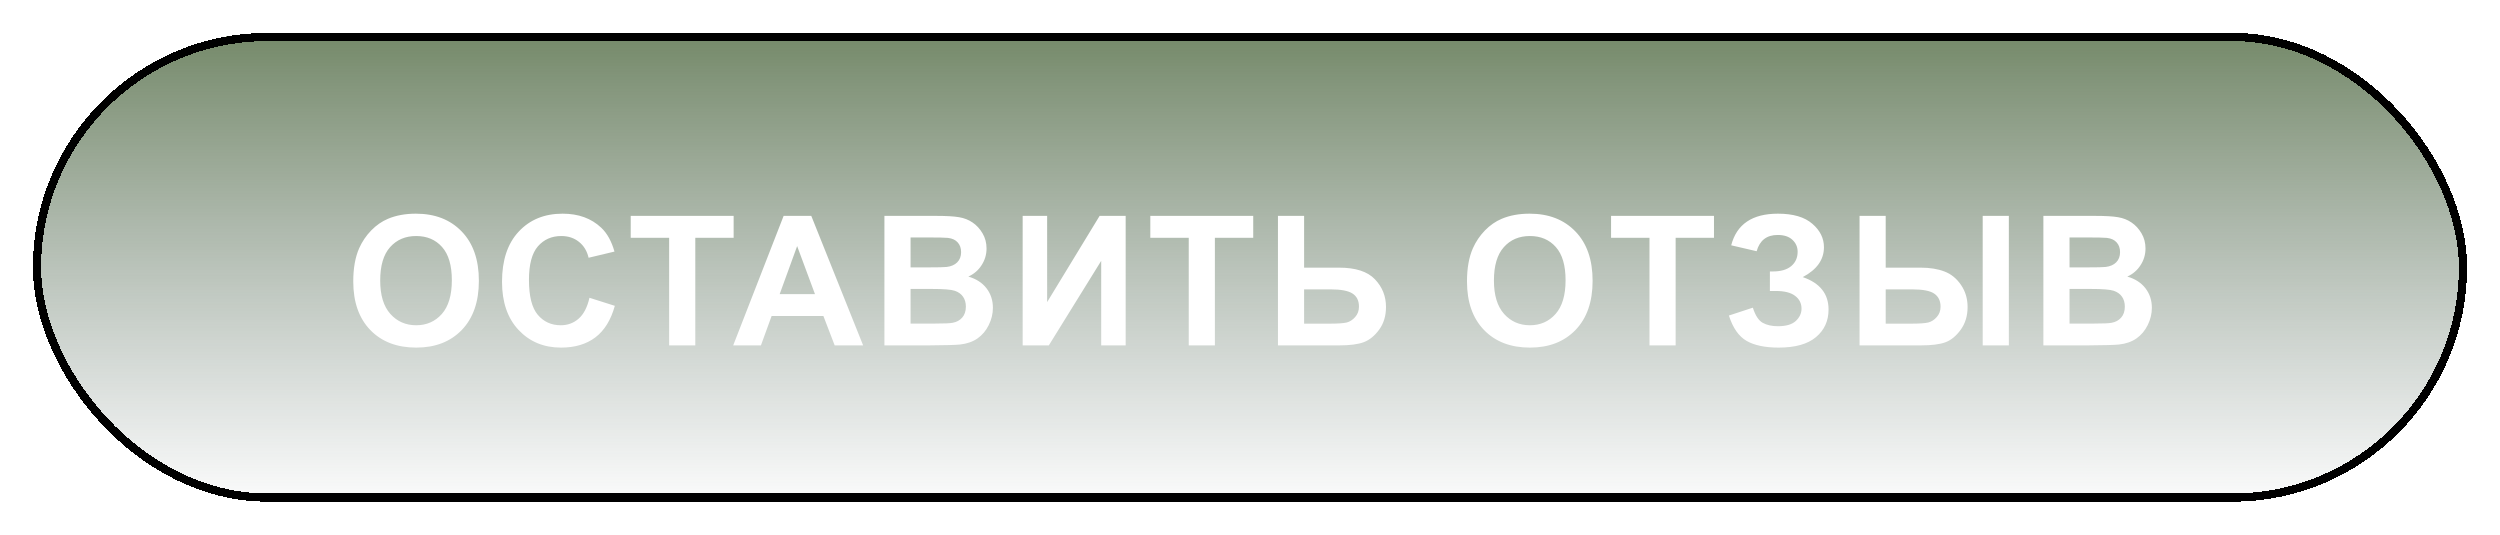
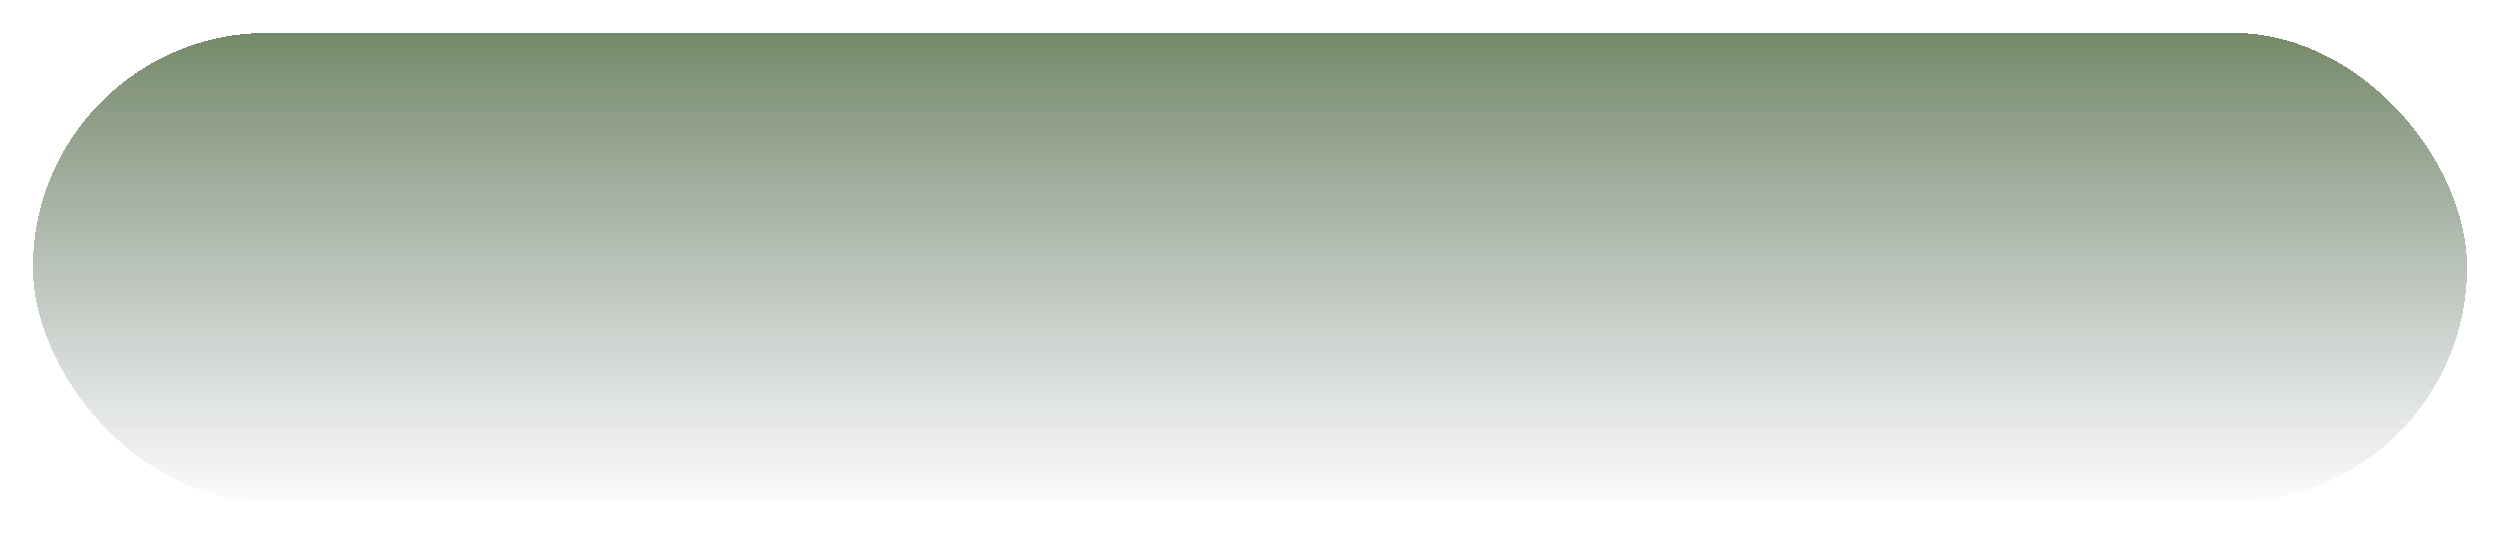
<svg xmlns="http://www.w3.org/2000/svg" width="304" height="65" viewBox="0 0 304 65" fill="none">
  <g filter="url(#filter0_d_12_89)">
    <rect width="296" height="57" rx="28.5" fill="url(#paint0_linear_12_89)" shape-rendering="crispEdges" />
-     <rect x="0.5" y="0.5" width="295" height="56" rx="28" stroke="black" shape-rendering="crispEdges" />
  </g>
  <g filter="url(#filter1_d_12_89)">
-     <path d="M38.956 30.223C38.956 28.619 39.196 27.272 39.676 26.184C40.034 25.381 40.521 24.662 41.137 24.024C41.76 23.387 42.44 22.914 43.178 22.606C44.159 22.191 45.29 21.983 46.572 21.983C48.893 21.983 50.747 22.703 52.137 24.143C53.533 25.582 54.231 27.584 54.231 30.148C54.231 32.69 53.54 34.681 52.158 36.12C50.776 37.552 48.928 38.269 46.615 38.269C44.273 38.269 42.411 37.556 41.029 36.131C39.647 34.699 38.956 32.729 38.956 30.223ZM42.232 30.115C42.232 31.898 42.644 33.252 43.468 34.176C44.291 35.092 45.337 35.551 46.605 35.551C47.872 35.551 48.91 35.096 49.72 34.187C50.536 33.27 50.944 31.898 50.944 30.072C50.944 28.268 50.547 26.921 49.752 26.033C48.964 25.145 47.915 24.701 46.605 24.701C45.294 24.701 44.238 25.152 43.435 26.055C42.633 26.95 42.232 28.303 42.232 30.115ZM67.68 32.21L70.763 33.188C70.29 34.906 69.502 36.185 68.4 37.023C67.304 37.853 65.911 38.269 64.221 38.269C62.13 38.269 60.411 37.556 59.065 36.131C57.718 34.699 57.045 32.743 57.045 30.266C57.045 27.645 57.722 25.611 59.075 24.164C60.429 22.71 62.208 21.983 64.414 21.983C66.341 21.983 67.905 22.553 69.109 23.691C69.825 24.365 70.362 25.331 70.72 26.592L67.572 27.344C67.386 26.527 66.996 25.883 66.401 25.41C65.814 24.938 65.098 24.701 64.253 24.701C63.086 24.701 62.137 25.12 61.406 25.958C60.683 26.796 60.321 28.153 60.321 30.029C60.321 32.02 60.679 33.438 61.396 34.283C62.112 35.128 63.043 35.551 64.189 35.551C65.034 35.551 65.76 35.282 66.369 34.745C66.978 34.208 67.415 33.363 67.68 32.21ZM77.368 38V24.916H72.695V22.252H85.21V24.916H80.548V38H77.368ZM100.957 38H97.498L96.123 34.423H89.829L88.529 38H85.156L91.289 22.252H94.652L100.957 38ZM95.103 31.77L92.933 25.926L90.806 31.77H95.103ZM103.545 22.252H109.84C111.086 22.252 112.014 22.306 112.623 22.413C113.238 22.513 113.786 22.728 114.266 23.058C114.753 23.387 115.158 23.828 115.48 24.379C115.802 24.923 115.963 25.535 115.963 26.216C115.963 26.953 115.763 27.63 115.362 28.246C114.968 28.862 114.431 29.324 113.75 29.632C114.71 29.911 115.448 30.387 115.963 31.061C116.479 31.734 116.737 32.525 116.737 33.435C116.737 34.151 116.569 34.849 116.232 35.529C115.902 36.203 115.448 36.743 114.868 37.151C114.295 37.552 113.586 37.8 112.741 37.893C112.211 37.95 110.932 37.986 108.906 38H103.545V22.252ZM106.725 24.873V28.515H108.809C110.048 28.515 110.818 28.497 111.119 28.461C111.663 28.396 112.089 28.21 112.397 27.902C112.712 27.587 112.87 27.175 112.87 26.667C112.87 26.18 112.734 25.786 112.461 25.485C112.196 25.177 111.799 24.991 111.269 24.927C110.954 24.891 110.048 24.873 108.551 24.873H106.725ZM106.725 31.136V35.347H109.668C110.814 35.347 111.541 35.315 111.849 35.25C112.322 35.164 112.705 34.956 112.999 34.627C113.299 34.29 113.45 33.843 113.45 33.284C113.45 32.812 113.335 32.41 113.106 32.081C112.877 31.752 112.544 31.512 112.107 31.361C111.677 31.211 110.739 31.136 109.292 31.136H106.725ZM120.356 22.252H123.332V32.736L129.713 22.252H132.881V38H129.906V27.72L123.536 38H120.356V22.252ZM140.551 38V24.916H135.878V22.252H148.392V24.916H143.73V38H140.551ZM151.399 22.252H154.579V28.547H158.833C160.838 28.547 162.288 29.016 163.183 29.954C164.086 30.892 164.537 32.017 164.537 33.327C164.537 34.401 164.265 35.315 163.721 36.066C163.176 36.818 162.553 37.33 161.851 37.602C161.157 37.867 160.151 38 158.833 38H151.399V22.252ZM154.579 35.357H157.673C158.675 35.357 159.37 35.311 159.757 35.218C160.143 35.117 160.487 34.895 160.788 34.552C161.096 34.208 161.25 33.785 161.25 33.284C161.25 32.561 160.988 32.031 160.466 31.694C159.95 31.358 159.066 31.189 157.812 31.189H154.579V35.357ZM174.386 30.223C174.386 28.619 174.626 27.272 175.106 26.184C175.464 25.381 175.951 24.662 176.566 24.024C177.19 23.387 177.87 22.914 178.607 22.606C179.589 22.191 180.72 21.983 182.002 21.983C184.322 21.983 186.177 22.703 187.566 24.143C188.963 25.582 189.661 27.584 189.661 30.148C189.661 32.69 188.97 34.681 187.588 36.12C186.206 37.552 184.358 38.269 182.045 38.269C179.703 38.269 177.841 37.556 176.459 36.131C175.077 34.699 174.386 32.729 174.386 30.223ZM177.662 30.115C177.662 31.898 178.074 33.252 178.898 34.176C179.721 35.092 180.767 35.551 182.034 35.551C183.302 35.551 184.34 35.096 185.149 34.187C185.966 33.27 186.374 31.898 186.374 30.072C186.374 28.268 185.977 26.921 185.182 26.033C184.394 25.145 183.345 24.701 182.034 24.701C180.724 24.701 179.667 25.152 178.865 26.055C178.063 26.95 177.662 28.303 177.662 30.115ZM196.578 38V24.916H191.905V22.252H204.42V24.916H199.758V38H196.578ZM209.608 26.549L206.514 25.829C207.18 23.265 209.074 21.983 212.197 21.983C214.044 21.983 215.437 22.392 216.375 23.208C217.321 24.017 217.793 24.97 217.793 26.065C217.793 26.817 217.578 27.498 217.149 28.106C216.719 28.708 216.075 29.238 215.215 29.696C216.261 30.054 217.045 30.563 217.568 31.222C218.09 31.873 218.352 32.679 218.352 33.639C218.352 35.021 217.843 36.138 216.826 36.99C215.817 37.842 214.302 38.269 212.283 38.269C210.635 38.269 209.336 37.996 208.383 37.452C207.431 36.901 206.714 35.873 206.235 34.369L209.146 33.413C209.447 34.358 209.844 34.971 210.338 35.25C210.839 35.529 211.455 35.669 212.186 35.669C213.188 35.669 213.919 35.454 214.377 35.024C214.836 34.588 215.065 34.09 215.065 33.531C215.065 32.887 214.803 32.367 214.281 31.974C213.765 31.58 212.984 31.383 211.939 31.383H211.219V29.009H211.584C212.558 29.009 213.303 28.79 213.819 28.354C214.334 27.917 214.592 27.337 214.592 26.613C214.592 26.04 214.381 25.557 213.958 25.163C213.543 24.769 212.945 24.572 212.164 24.572C210.832 24.572 209.98 25.231 209.608 26.549ZM222.122 22.252H225.301V28.547H229.555C230.672 28.547 231.632 28.701 232.434 29.009C233.243 29.31 233.916 29.854 234.454 30.642C234.991 31.422 235.259 32.321 235.259 33.338C235.259 34.405 234.98 35.325 234.421 36.099C233.863 36.865 233.24 37.373 232.552 37.624C231.872 37.875 230.873 38 229.555 38H222.122V22.252ZM225.301 35.357H228.406C229.394 35.357 230.081 35.311 230.468 35.218C230.862 35.117 231.209 34.895 231.51 34.552C231.818 34.208 231.972 33.789 231.972 33.295C231.972 32.593 231.721 32.067 231.22 31.716C230.726 31.365 229.831 31.189 228.535 31.189H225.301V35.357ZM237.096 22.252H240.276V38H237.096V22.252ZM244.475 22.252H250.77C252.016 22.252 252.944 22.306 253.552 22.413C254.168 22.513 254.716 22.728 255.196 23.058C255.683 23.387 256.087 23.828 256.41 24.379C256.732 24.923 256.893 25.535 256.893 26.216C256.893 26.953 256.693 27.63 256.292 28.246C255.898 28.862 255.361 29.324 254.68 29.632C255.64 29.911 256.378 30.387 256.893 31.061C257.409 31.734 257.667 32.525 257.667 33.435C257.667 34.151 257.498 34.849 257.162 35.529C256.832 36.203 256.378 36.743 255.797 37.151C255.225 37.552 254.516 37.8 253.67 37.893C253.141 37.95 251.862 37.986 249.836 38H244.475V22.252ZM247.655 24.873V28.515H249.739C250.978 28.515 251.748 28.497 252.048 28.461C252.593 28.396 253.019 28.21 253.327 27.902C253.642 27.587 253.799 27.175 253.799 26.667C253.799 26.18 253.663 25.786 253.391 25.485C253.126 25.177 252.729 24.991 252.199 24.927C251.884 24.891 250.978 24.873 249.481 24.873H247.655ZM247.655 31.136V35.347H250.598C251.744 35.347 252.471 35.315 252.779 35.25C253.252 35.164 253.635 34.956 253.928 34.627C254.229 34.29 254.379 33.843 254.379 33.284C254.379 32.812 254.265 32.41 254.036 32.081C253.807 31.752 253.474 31.512 253.037 31.361C252.607 31.211 251.669 31.136 250.222 31.136H247.655Z" fill="white" />
-   </g>
+     </g>
  <defs>
    <filter id="filter0_d_12_89" x="0" y="0" width="304" height="65" filterUnits="userSpaceOnUse" color-interpolation-filters="sRGB">
      <feFlood flood-opacity="0" result="BackgroundImageFix" />
      <feColorMatrix in="SourceAlpha" type="matrix" values="0 0 0 0 0 0 0 0 0 0 0 0 0 0 0 0 0 0 127 0" result="hardAlpha" />
      <feOffset dx="4" dy="4" />
      <feGaussianBlur stdDeviation="2" />
      <feComposite in2="hardAlpha" operator="out" />
      <feColorMatrix type="matrix" values="0 0 0 0 0.192 0 0 0 0 0.325 0 0 0 0 0.196 0 0 0 1 0" />
      <feBlend mode="normal" in2="BackgroundImageFix" result="effect1_dropShadow_12_89" />
      <feBlend mode="normal" in="SourceGraphic" in2="effect1_dropShadow_12_89" result="shape" />
    </filter>
    <filter id="filter1_d_12_89" x="38.956" y="21.983" width="226.711" height="24.285" filterUnits="userSpaceOnUse" color-interpolation-filters="sRGB">
      <feFlood flood-opacity="0" result="BackgroundImageFix" />
      <feColorMatrix in="SourceAlpha" type="matrix" values="0 0 0 0 0 0 0 0 0 0 0 0 0 0 0 0 0 0 127 0" result="hardAlpha" />
      <feOffset dx="4" dy="4" />
      <feGaussianBlur stdDeviation="2" />
      <feComposite in2="hardAlpha" operator="out" />
      <feColorMatrix type="matrix" values="0 0 0 0 0 0 0 0 0 0 0 0 0 0 0 0 0 0 1 0" />
      <feBlend mode="normal" in2="BackgroundImageFix" result="effect1_dropShadow_12_89" />
      <feBlend mode="normal" in="SourceGraphic" in2="effect1_dropShadow_12_89" result="shape" />
    </filter>
    <linearGradient id="paint0_linear_12_89" x1="148" y1="0" x2="148" y2="57" gradientUnits="userSpaceOnUse">
      <stop stop-color="#2A4A18" stop-opacity="0.65" />
      <stop offset="1" stop-color="#354C46" stop-opacity="0.02" />
    </linearGradient>
  </defs>
</svg>